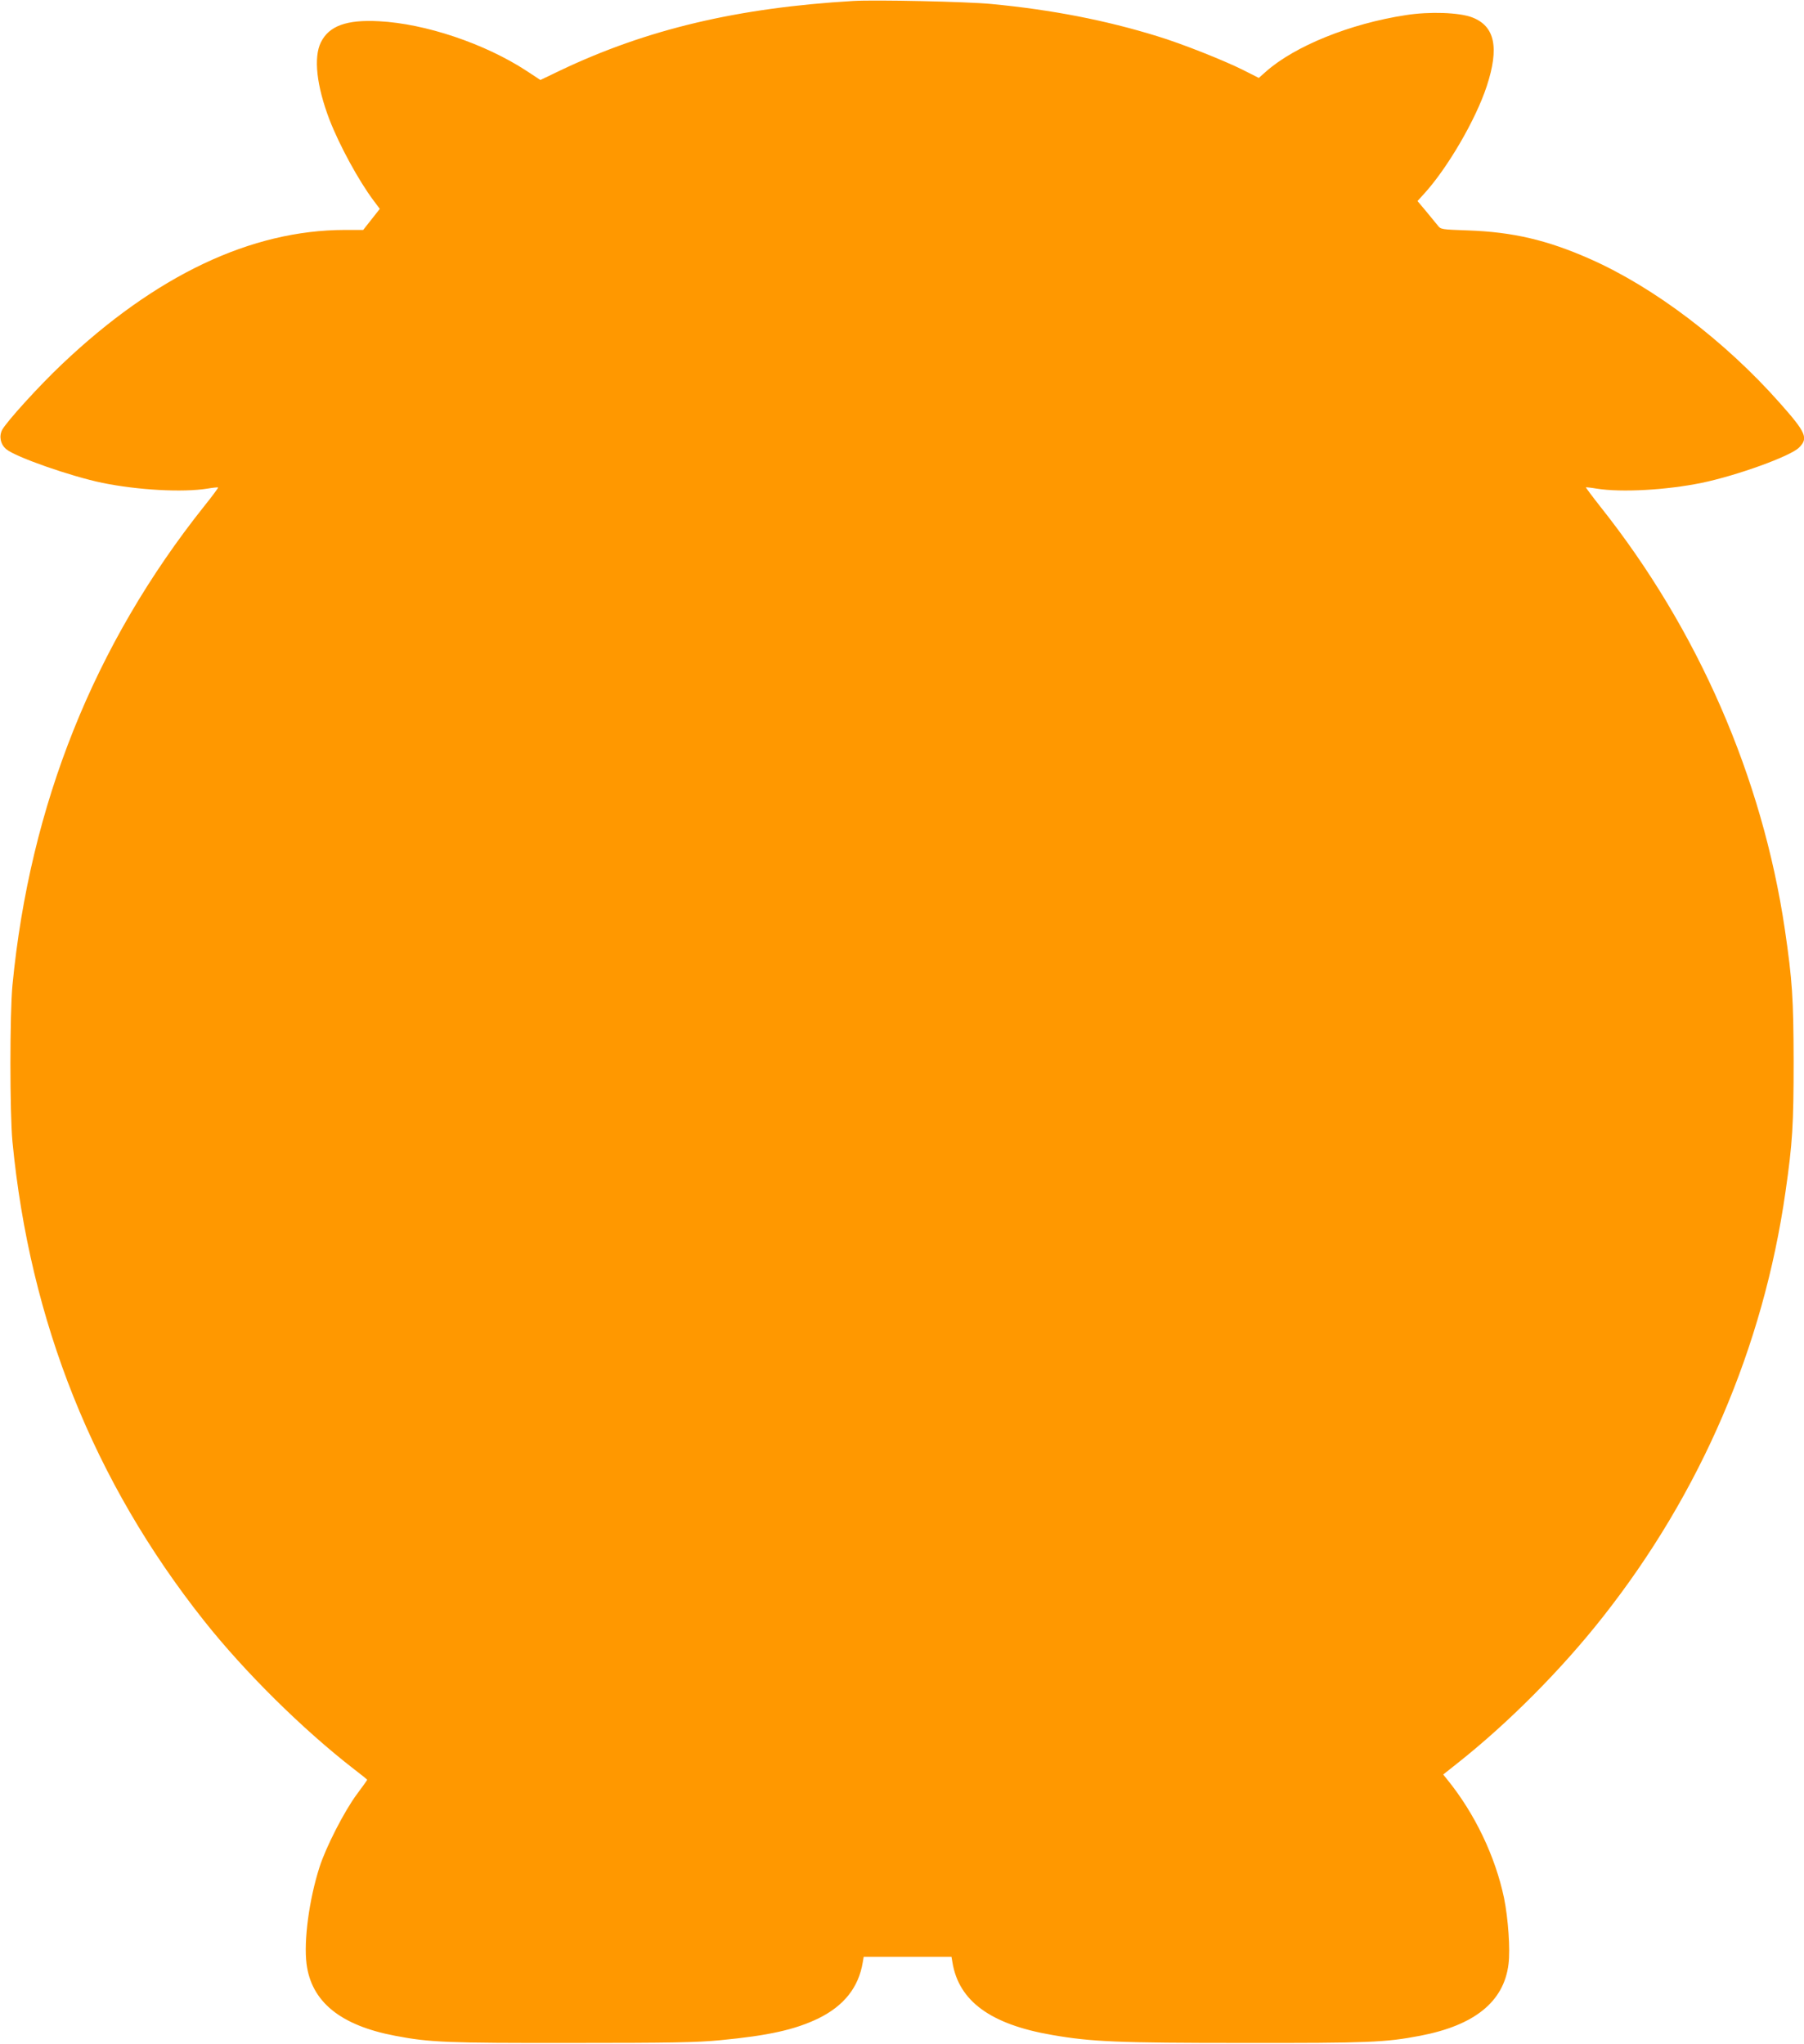
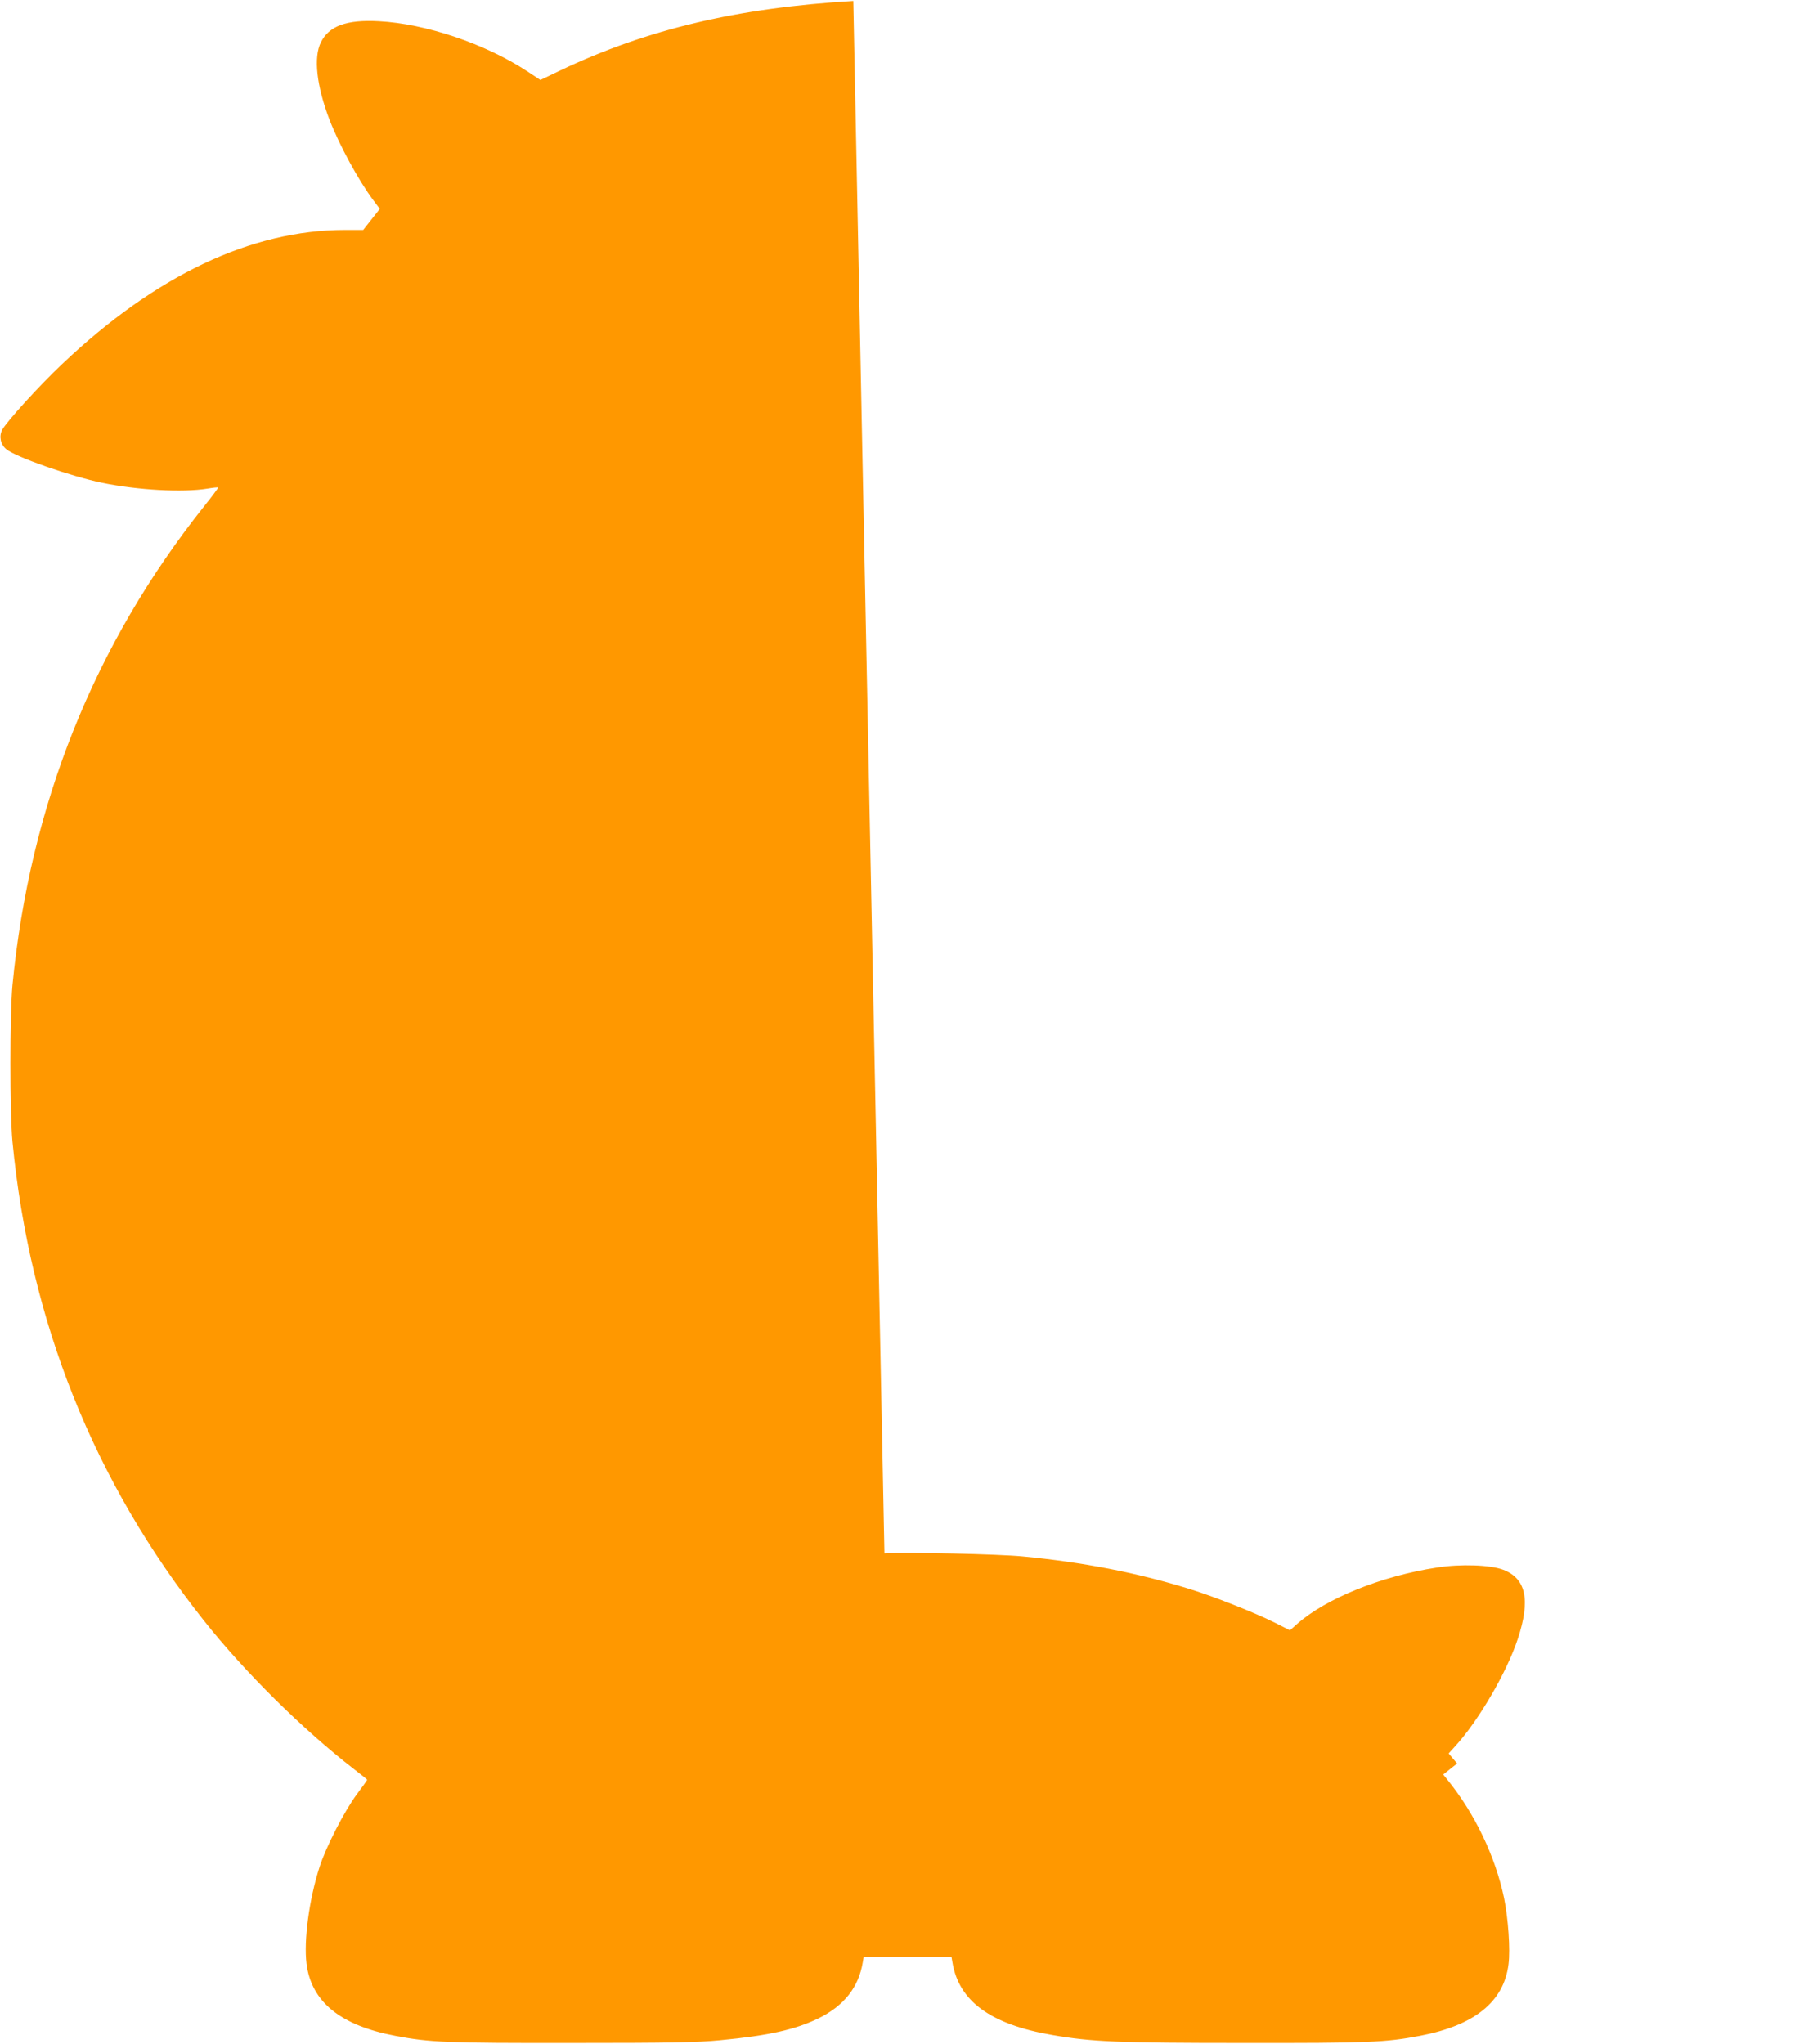
<svg xmlns="http://www.w3.org/2000/svg" version="1.0" width="1130pt" height="1280pt" viewBox="0 0 1130 1280" preserveAspectRatio="xMidYMid meet">
  <g transform="translate(0,1280) scale(0.1,-0.1)" fill="#ff9800" stroke="none">
-     <path d="M5345 12794 c-728 -43 -1294 -178 -1833 -434 l-127 -61 -85 56 c-261 171 -634 297 -926 312 -203 11 -313 -29 -364 -132 -47 -95 -27 -273 54 -485 63 -162 183 -382 276 -506 l39 -52 -52 -66 -52 -66 -115 0 c-587 -1 -1185 -284 -1772 -841 -144 -136 -348 -361 -375 -412 -20 -40 -10 -90 26 -120 58 -49 404 -170 602 -211 220 -45 503 -61 658 -36 35 6 65 9 67 7 2 -2 -37 -55 -87 -117 -689 -865 -1092 -1871 -1201 -3000 -17 -180 -17 -800 0 -980 109 -1128 510 -2130 1200 -3000 256 -323 620 -682 939 -929 46 -35 83 -65 83 -67 0 -2 -29 -43 -65 -91 -78 -105 -194 -331 -234 -457 -65 -203 -99 -459 -81 -604 30 -238 212 -386 554 -451 219 -42 326 -46 1111 -45 618 0 781 3 925 17 305 29 470 66 617 137 160 79 251 194 277 350 l6 35 275 0 275 0 6 -35 c40 -242 239 -388 624 -454 247 -43 412 -50 1195 -50 785 -1 892 3 1111 45 340 65 524 213 553 448 12 92 -2 287 -28 415 -55 261 -183 529 -356 742 l-25 31 87 69 c318 251 653 587 914 919 612 776 1004 1688 1143 2661 44 305 51 419 51 819 -1 394 -8 504 -55 825 -141 952 -544 1877 -1154 2645 -52 66 -93 121 -92 123 2 1 32 -2 67 -8 155 -25 438 -9 658 36 222 46 553 166 609 220 61 60 46 94 -121 282 -342 386 -786 723 -1187 900 -269 119 -484 169 -765 179 -168 6 -170 6 -190 32 -11 14 -44 54 -73 89 l-53 63 40 44 c146 159 325 465 394 676 79 241 51 375 -91 430 -80 31 -268 38 -418 14 -347 -53 -695 -194 -875 -354 l-44 -39 -95 48 c-121 61 -391 168 -540 213 -323 100 -662 166 -1040 202 -155 15 -728 27 -865 19z" />
+     <path d="M5345 12794 c-728 -43 -1294 -178 -1833 -434 l-127 -61 -85 56 c-261 171 -634 297 -926 312 -203 11 -313 -29 -364 -132 -47 -95 -27 -273 54 -485 63 -162 183 -382 276 -506 l39 -52 -52 -66 -52 -66 -115 0 c-587 -1 -1185 -284 -1772 -841 -144 -136 -348 -361 -375 -412 -20 -40 -10 -90 26 -120 58 -49 404 -170 602 -211 220 -45 503 -61 658 -36 35 6 65 9 67 7 2 -2 -37 -55 -87 -117 -689 -865 -1092 -1871 -1201 -3000 -17 -180 -17 -800 0 -980 109 -1128 510 -2130 1200 -3000 256 -323 620 -682 939 -929 46 -35 83 -65 83 -67 0 -2 -29 -43 -65 -91 -78 -105 -194 -331 -234 -457 -65 -203 -99 -459 -81 -604 30 -238 212 -386 554 -451 219 -42 326 -46 1111 -45 618 0 781 3 925 17 305 29 470 66 617 137 160 79 251 194 277 350 l6 35 275 0 275 0 6 -35 c40 -242 239 -388 624 -454 247 -43 412 -50 1195 -50 785 -1 892 3 1111 45 340 65 524 213 553 448 12 92 -2 287 -28 415 -55 261 -183 529 -356 742 l-25 31 87 69 l-53 63 40 44 c146 159 325 465 394 676 79 241 51 375 -91 430 -80 31 -268 38 -418 14 -347 -53 -695 -194 -875 -354 l-44 -39 -95 48 c-121 61 -391 168 -540 213 -323 100 -662 166 -1040 202 -155 15 -728 27 -865 19z" />
  </g>
</svg>